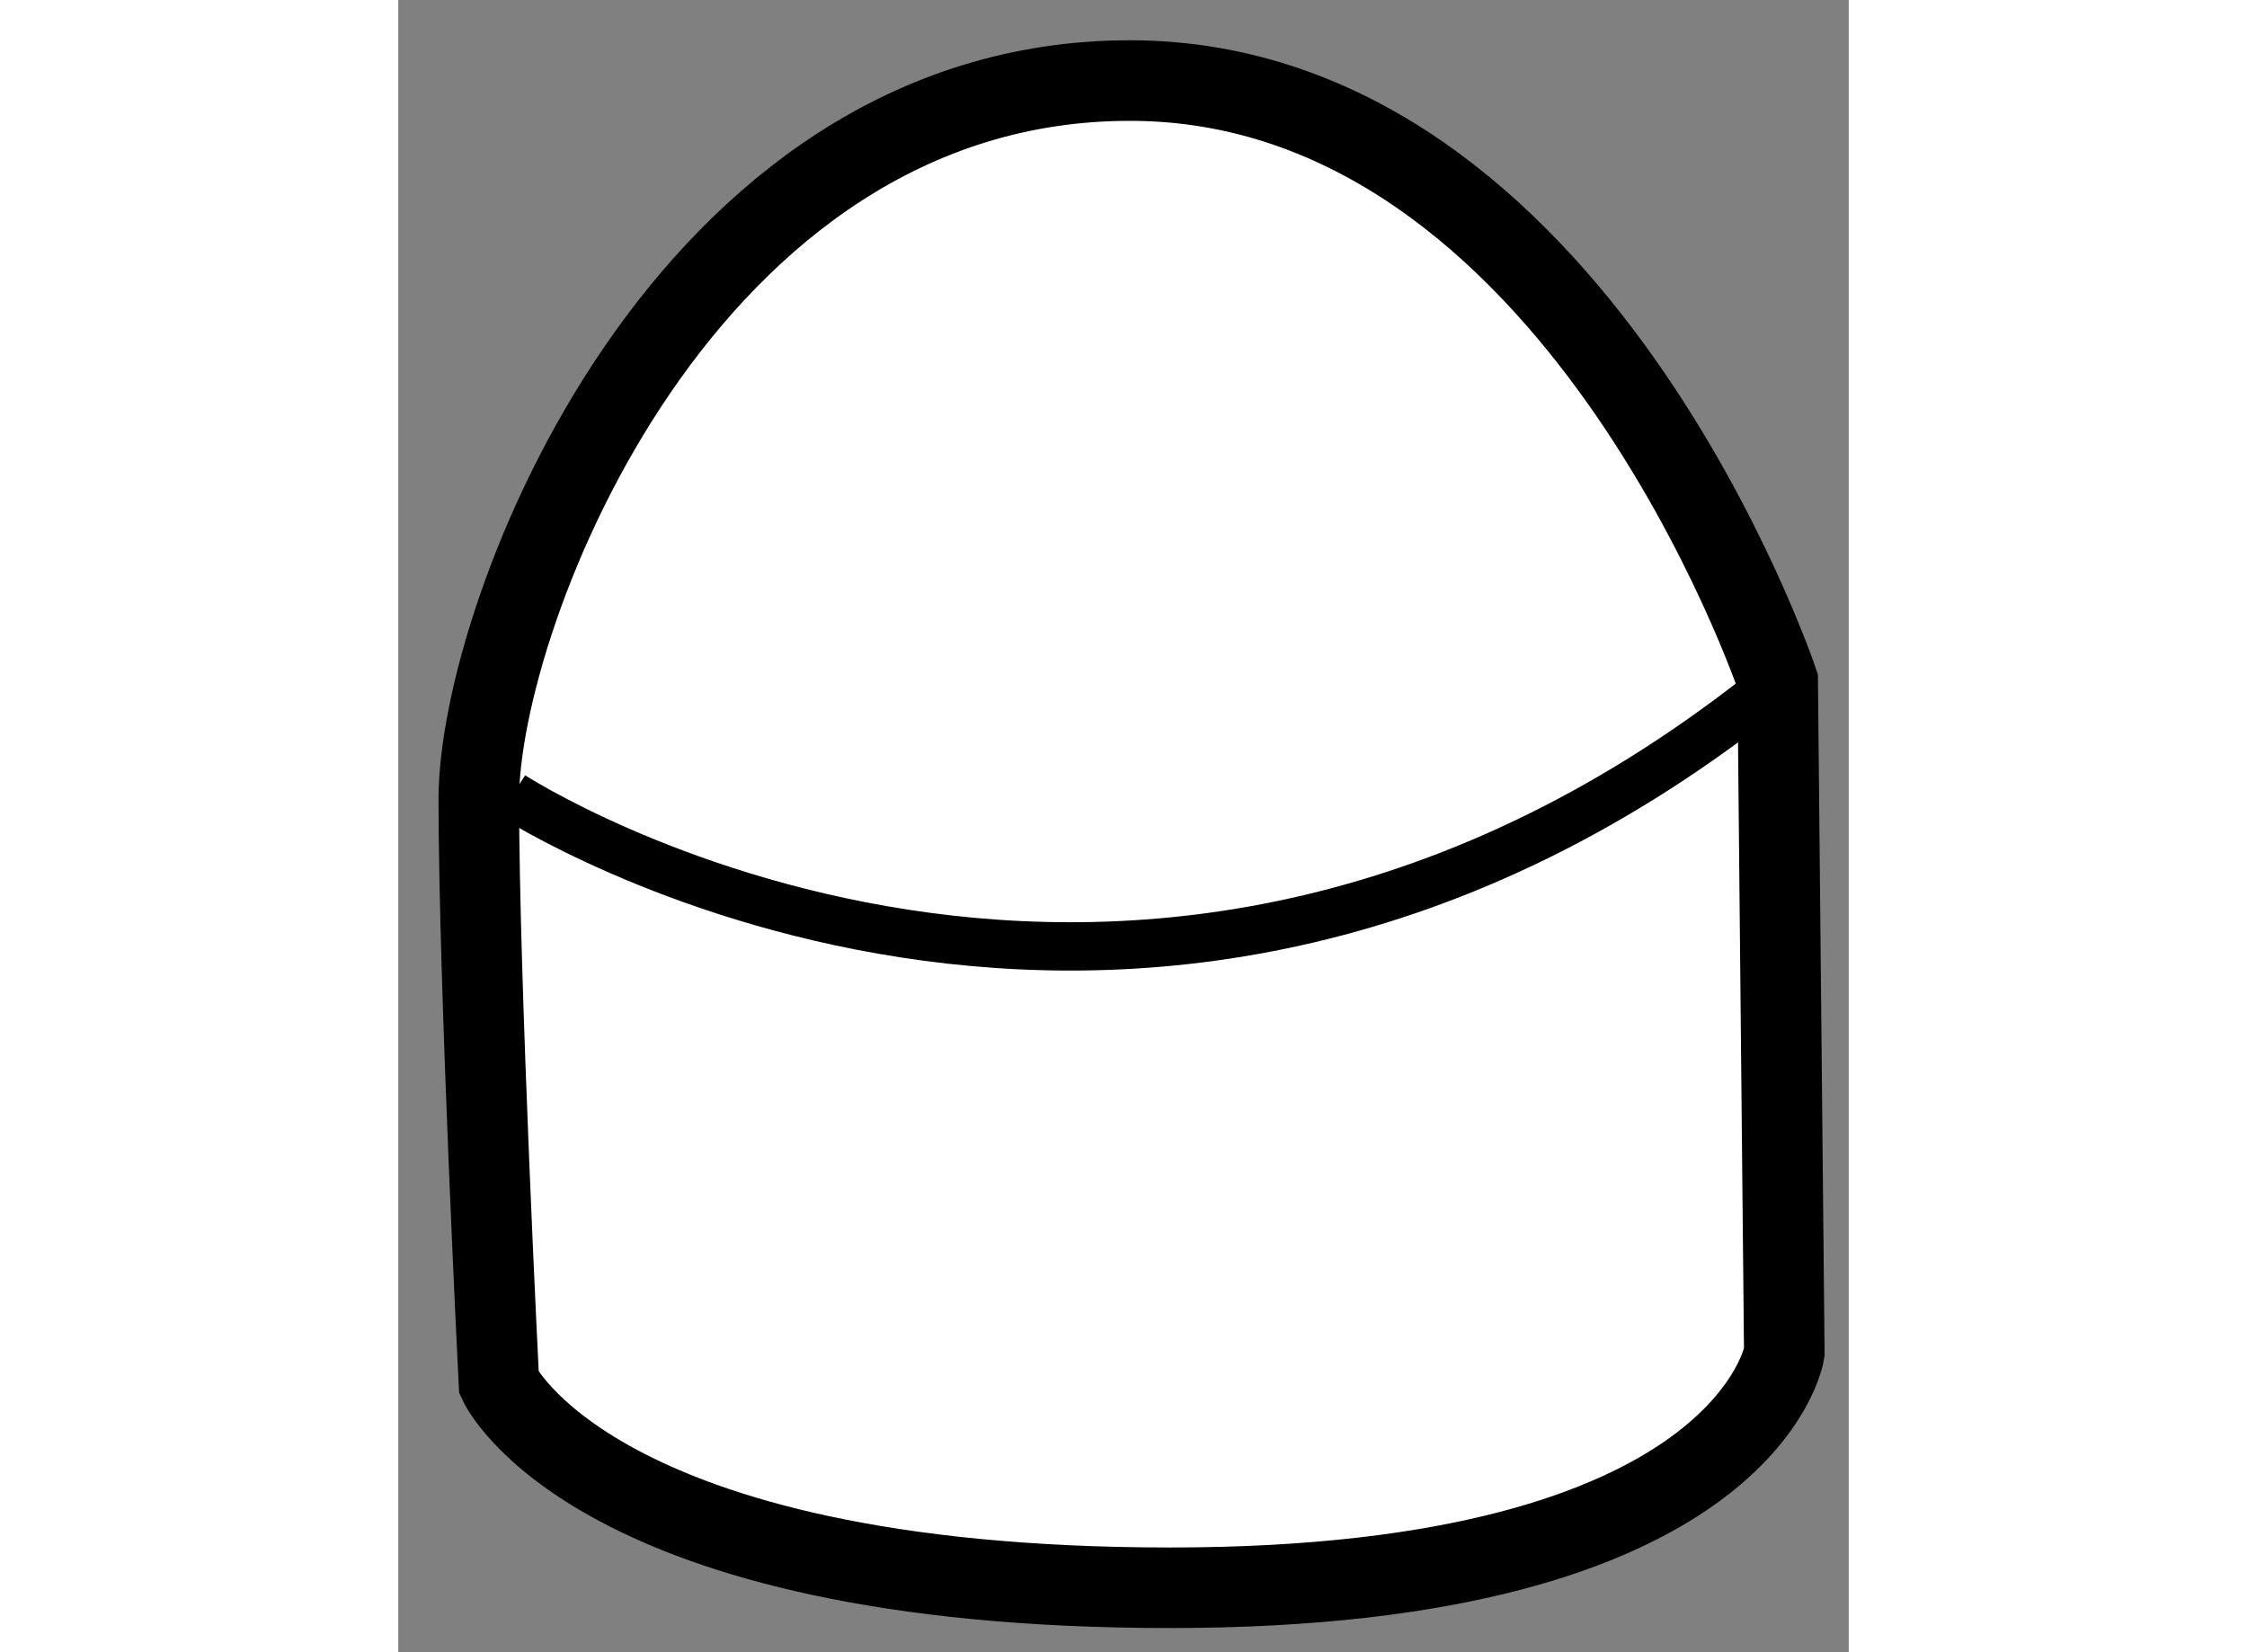
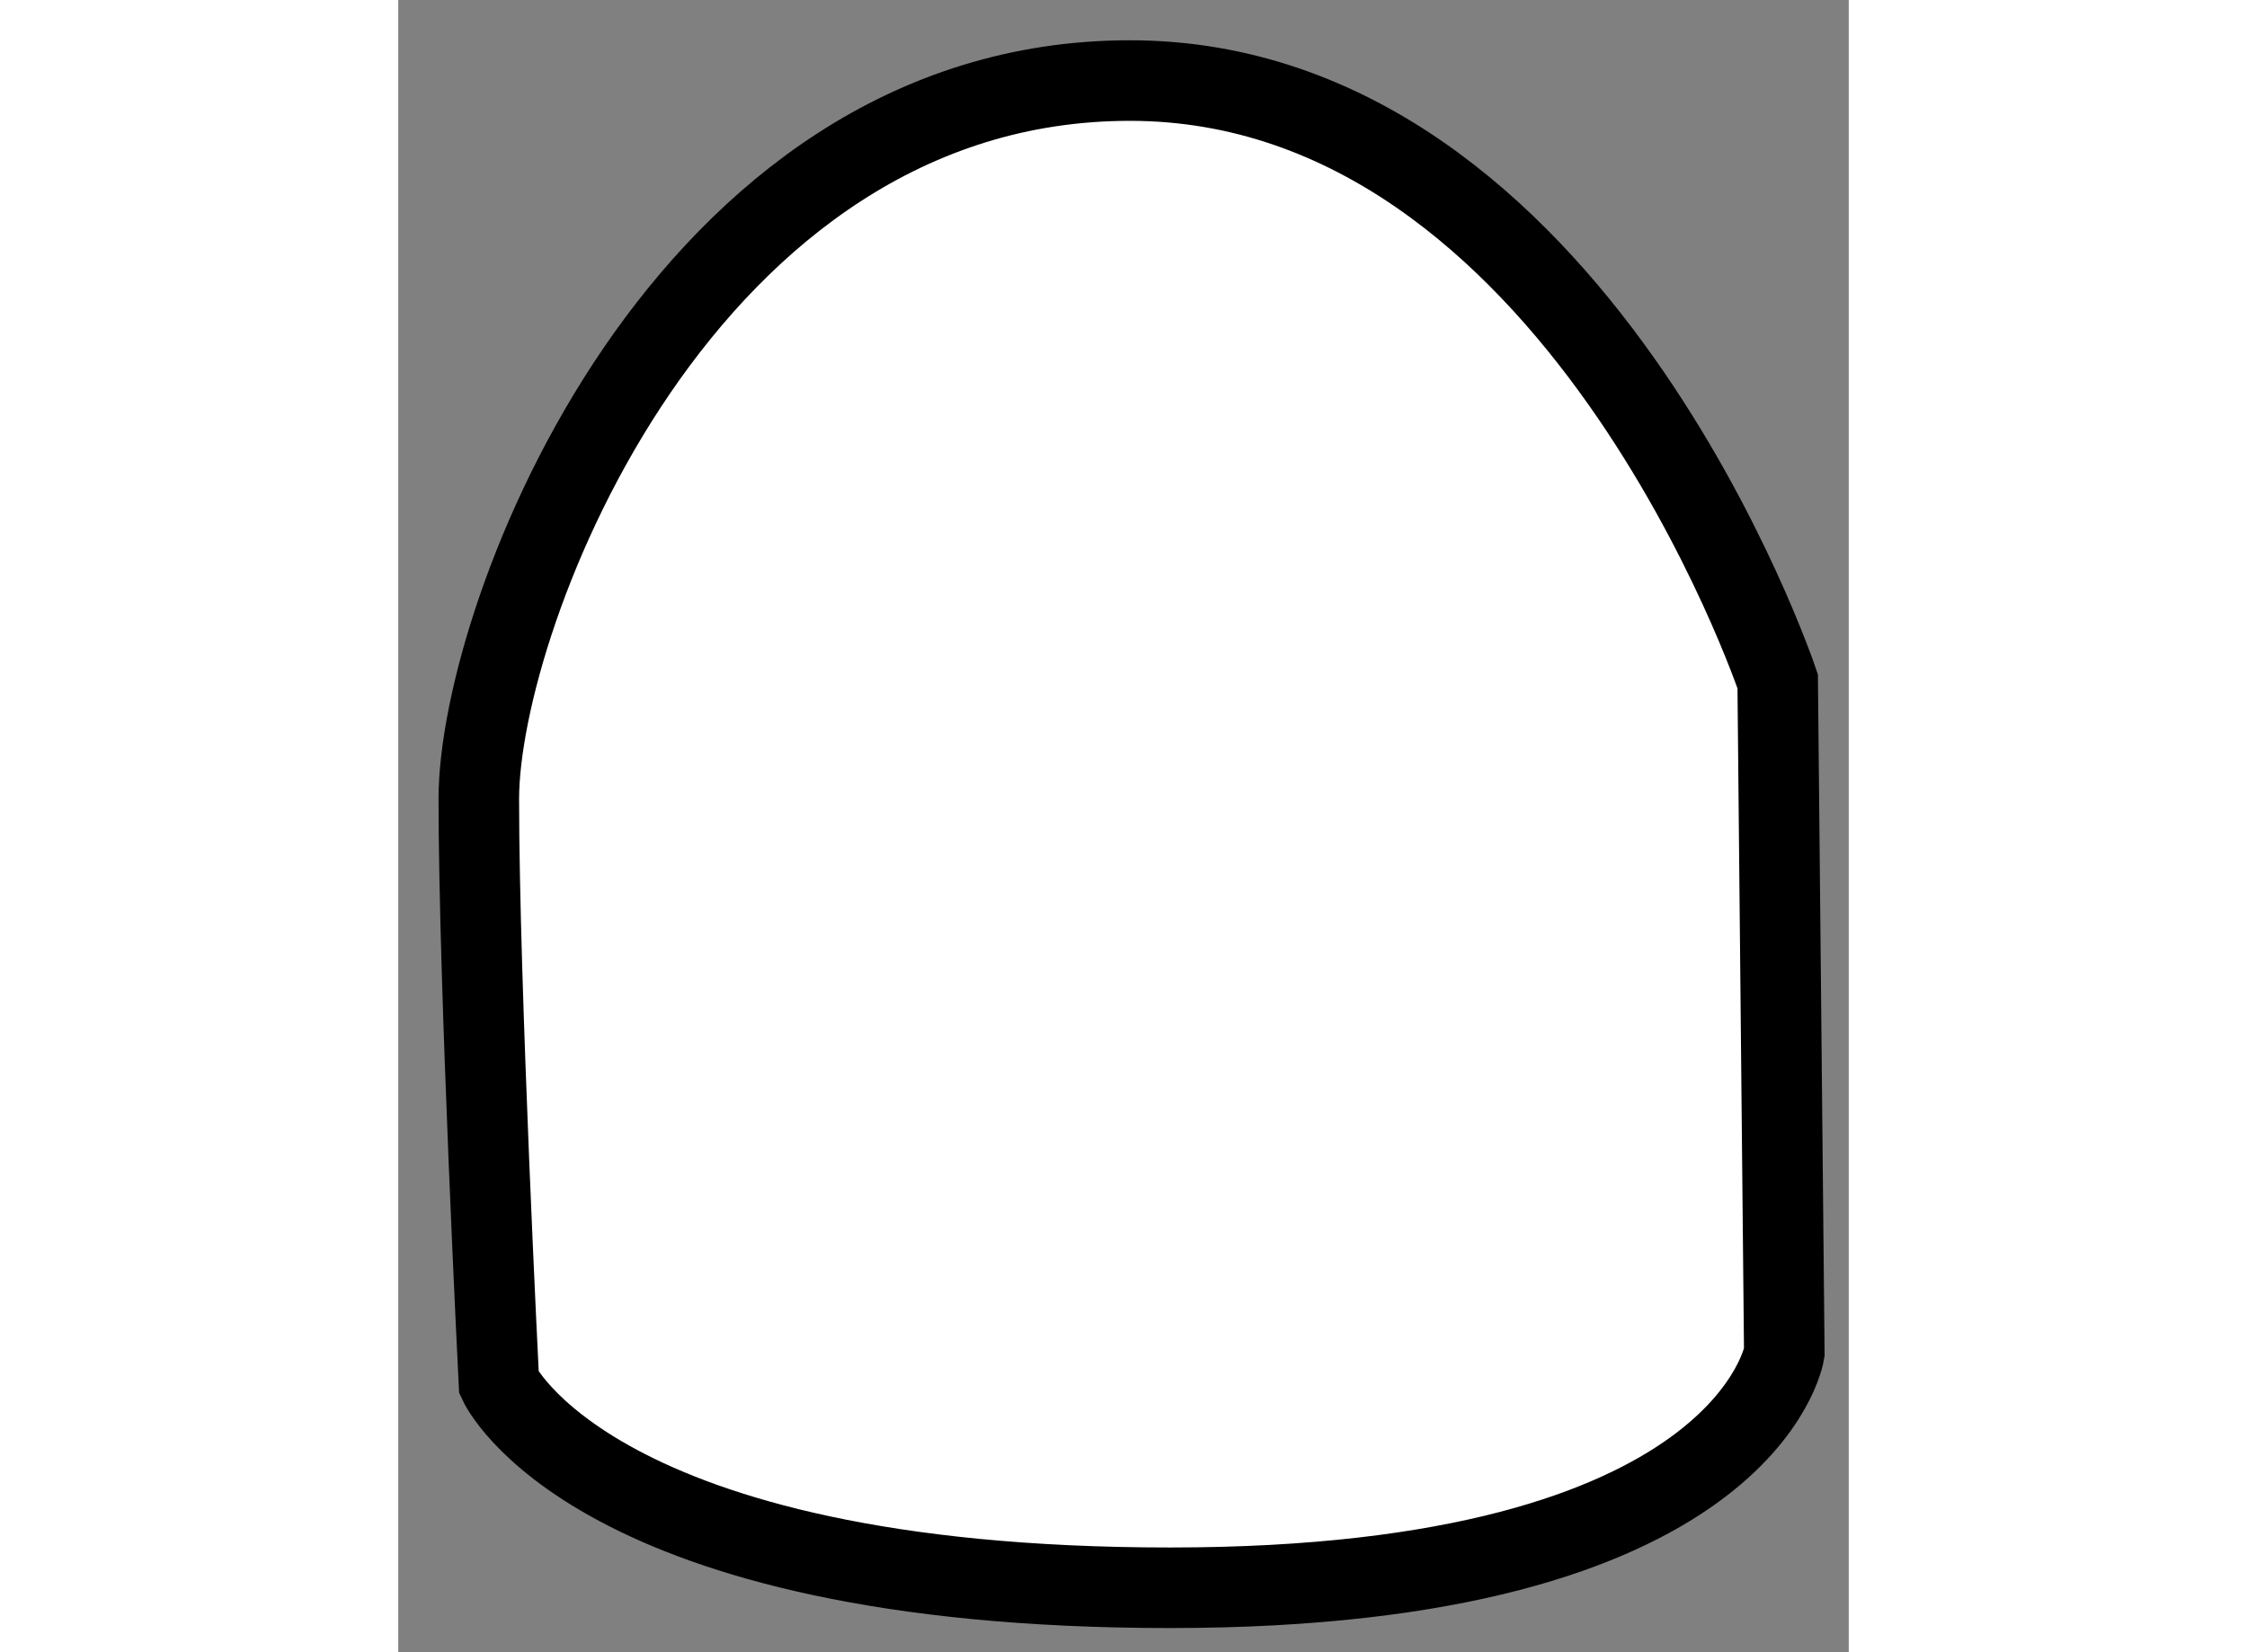
<svg xmlns="http://www.w3.org/2000/svg" version="1.1" x="0px" y="0px" width="244.8px" height="180px" viewBox="176.444 3.937 9.003 10.255" enable-background="new 0 0 244.8 180" xml:space="preserve">
  <rect x="176.444" y="3.937" width="9.003" height="10.255" fill="#808080" stroke="none" />
  <g>
    <path fill="#FFFFFF" stroke="#000000" stroke-width="0.5" d="M185.047,12.333l-0.041-4.167c0,0-1.252-3.729-4.021-3.729    c-2.771,0-4.041,3.313-4.041,4.459s0.125,3.625,0.125,3.625s0.582,1.271,4.166,1.271    C184.816,13.792,185.047,12.333,185.047,12.333z" />
-     <path fill="none" stroke="#000000" stroke-width="0.3" d="M177.15,8.875c0,0,3.877,2.52,7.855-0.709" />
  </g>
</svg>